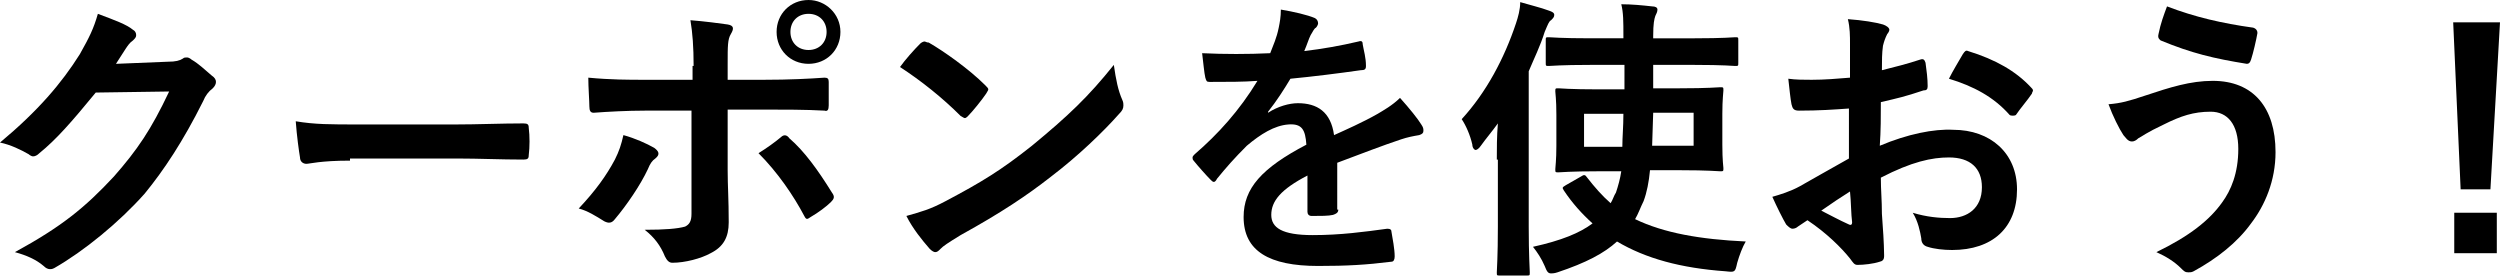
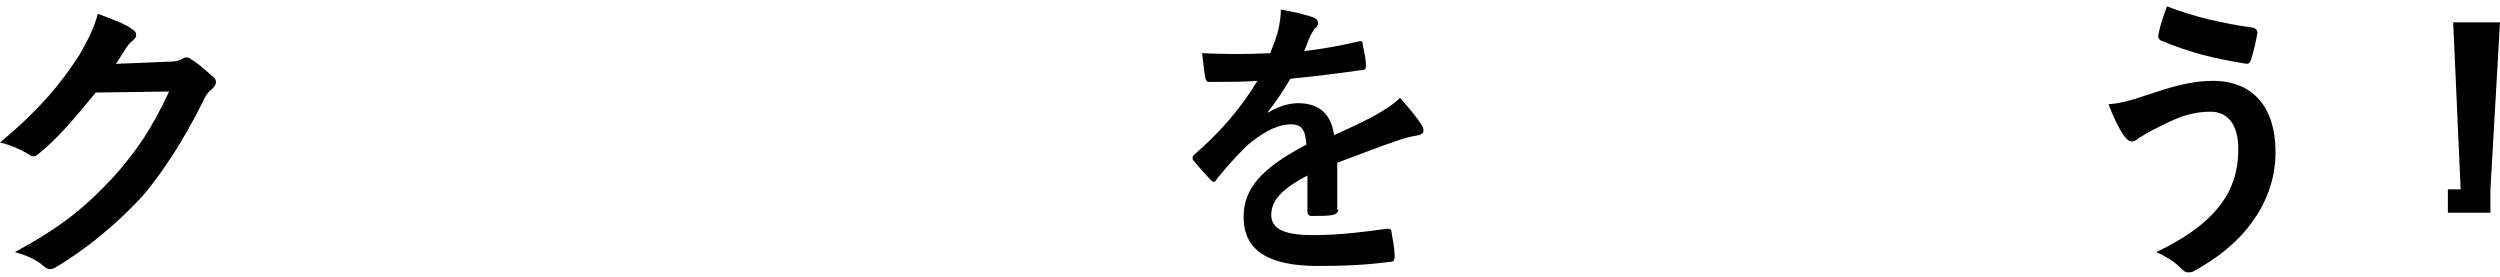
<svg xmlns="http://www.w3.org/2000/svg" version="1.1" id="レイヤー_1" x="0px" y="0px" viewBox="0 0 235 26" style="enable-background:new 0 0 235 26;" xml:space="preserve">
  <g>
    <g>
      <path d="M15.8,5.8c0.7,0,1.1-0.1,1.4-0.3c0.1-0.1,0.2-0.1,0.4-0.1c0.1,0,0.3,0.1,0.4,0.2c0.7,0.4,1.3,1,1.9,1.5    c0.3,0.2,0.4,0.4,0.4,0.6c0,0.2-0.1,0.4-0.3,0.6c-0.4,0.3-0.7,0.7-0.9,1.2c-1.9,3.8-3.7,6.5-5.5,8.7c-2.4,2.7-5.7,5.4-8.5,7    c-0.2,0.1-0.3,0.1-0.4,0.1c-0.2,0-0.4-0.1-0.6-0.3c-0.7-0.6-1.6-1-2.7-1.3c4.4-2.4,6.6-4.2,9.3-7.1c2.2-2.5,3.5-4.4,5.2-8L9,8.7    c-2.3,2.8-3.7,4.4-5.3,5.7c-0.2,0.2-0.4,0.3-0.6,0.3c-0.1,0-0.3-0.1-0.4-0.2C2,14.1,1,13.6,0,13.4c3.6-3,5.8-5.6,7.5-8.3    c0.9-1.6,1.3-2.4,1.7-3.8c1.6,0.6,2.7,1,3.3,1.5c0.2,0.1,0.3,0.3,0.3,0.5s-0.1,0.3-0.3,0.5c-0.3,0.2-0.5,0.5-0.7,0.8    c-0.3,0.5-0.6,0.9-0.9,1.4L15.8,5.8z" />
-       <path d="M32.9,15.1c-2.8,0-3.8,0.3-4.1,0.3c-0.3,0-0.6-0.2-0.6-0.6c-0.1-0.6-0.3-2-0.4-3.4c1.8,0.3,3.2,0.3,6,0.3h9    c2.1,0,4.3-0.1,6.4-0.1c0.4,0,0.5,0.1,0.5,0.4c0.1,0.8,0.1,1.8,0,2.6c0,0.3-0.1,0.4-0.5,0.4c-2.1,0-4.2-0.1-6.2-0.1H32.9z" />
-       <path d="M61.5,13.9c0.4,0.3,0.6,0.6,0.1,1c-0.3,0.2-0.5,0.5-0.7,1c-0.7,1.5-2,3.4-3.1,4.7c-0.3,0.4-0.6,0.4-1,0.2    c-0.8-0.5-1.6-1-2.4-1.2c1.6-1.7,2.6-3.1,3.4-4.6c0.4-0.8,0.6-1.4,0.8-2.3C59.7,13,60.8,13.5,61.5,13.9z M65.2,6.2    c0-1.8-0.1-3.1-0.3-4.3c1.3,0.1,2.8,0.3,3.5,0.4c0.6,0.1,0.6,0.4,0.3,0.9c-0.3,0.5-0.3,1.1-0.3,2.8v1.5h3.4c2.4,0,4.3-0.1,5.7-0.2    c0.3,0,0.4,0.1,0.4,0.4c0,0.7,0,1.5,0,2.2c0,0.4-0.1,0.6-0.4,0.5c-1.7-0.1-3.9-0.1-5.8-0.1h-3.3l0,5.7c0,1.5,0.1,2.7,0.1,4.9    c0,1.4-0.5,2.3-1.7,2.9c-0.9,0.5-2.4,0.9-3.6,0.9c-0.3,0-0.5-0.2-0.7-0.6c-0.4-1-1-1.8-1.9-2.5c1.9,0,3.1-0.1,3.8-0.3    c0.4-0.2,0.6-0.5,0.6-1.2v-9.7h-4.4c-1.6,0-3.5,0.1-4.8,0.2c-0.3,0-0.4-0.2-0.4-0.6c0-0.5-0.1-1.8-0.1-2.7    c2.1,0.2,3.8,0.2,5.3,0.2h4.5V6.2z M73.4,12.9c0.3-0.3,0.6-0.2,0.8,0.1c1.4,1.2,2.7,3,4,5.1c0.3,0.4,0.2,0.6-0.1,0.9    c-0.4,0.4-1.2,1-1.9,1.4c-0.3,0.2-0.4,0.3-0.6-0.1c-1-1.9-2.5-4.1-4.3-5.9C72.1,13.9,72.8,13.4,73.4,12.9z M79,3c0,1.7-1.3,3-3,3    c-1.7,0-3-1.3-3-3c0-1.7,1.3-3,3-3C77.6,0,79,1.3,79,3z M74.3,3c0,1,0.7,1.7,1.7,1.7c1,0,1.7-0.7,1.7-1.7c0-1-0.7-1.7-1.7-1.7    C75,1.3,74.3,2,74.3,3z" />
-       <path d="M86.5,4.1c0.1-0.1,0.3-0.2,0.4-0.2c0.1,0,0.2,0.1,0.4,0.1c1.4,0.8,3.8,2.5,5.3,4c0.2,0.2,0.3,0.3,0.3,0.4    c0,0.1-0.1,0.2-0.2,0.4c-0.4,0.6-1.3,1.7-1.7,2.1c-0.1,0.1-0.2,0.2-0.3,0.2c-0.1,0-0.2-0.1-0.4-0.2c-1.7-1.7-3.7-3.3-5.7-4.6    C85.1,5.6,85.9,4.7,86.5,4.1z M88.9,18.9c3.4-1.8,5.2-2.9,8.1-5.2c3.4-2.8,5.3-4.6,7.7-7.6c0.2,1.4,0.4,2.4,0.8,3.3    c0.1,0.2,0.1,0.4,0.1,0.5c0,0.3-0.1,0.5-0.4,0.8c-1.5,1.7-3.9,4-6.4,5.9c-2.3,1.8-4.7,3.4-8.5,5.5c-1.3,0.8-1.6,1-1.9,1.3    c-0.2,0.2-0.3,0.3-0.5,0.3c-0.1,0-0.3-0.1-0.5-0.3c-0.7-0.8-1.6-1.9-2.2-3.1C86.6,19.9,87.4,19.7,88.9,18.9z" />
      <path d="M125.8,19.7c0,0.3-0.2,0.4-0.5,0.5c-0.4,0.1-1.2,0.1-2,0.1c-0.3,0-0.4-0.2-0.4-0.4c0-1,0-2.4,0-3.4    c-2.5,1.3-3.4,2.4-3.4,3.7c0,1.2,1,1.9,3.9,1.9c2.6,0,4.8-0.3,7-0.6c0.3,0,0.4,0.1,0.4,0.3c0.1,0.6,0.3,1.6,0.3,2.3    c0,0.3-0.1,0.5-0.3,0.5c-2.4,0.3-4.2,0.4-6.9,0.4c-4.6,0-7-1.4-7-4.6c0-2.7,1.7-4.6,5.9-6.8c-0.1-1.4-0.4-2-1.7-1.9    c-1.3,0.1-2.6,0.9-3.9,2c-1.2,1.2-1.9,2-2.8,3.1c-0.1,0.2-0.2,0.3-0.3,0.3c-0.1,0-0.2-0.1-0.3-0.2c-0.4-0.4-1.2-1.3-1.6-1.8    c-0.1-0.1-0.1-0.2-0.1-0.3c0-0.1,0.1-0.2,0.2-0.3c2.2-1.9,4.2-4.1,5.9-6.9c-1.3,0.1-2.8,0.1-4.5,0.1c-0.3,0-0.3-0.1-0.4-0.4    c-0.1-0.4-0.2-1.5-0.3-2.3c2.1,0.1,4.3,0.1,6.4,0c0.3-0.8,0.6-1.4,0.8-2.4c0.1-0.5,0.2-1,0.2-1.7c1.2,0.2,2.5,0.5,3.2,0.8    c0.2,0.1,0.3,0.3,0.3,0.5c0,0.1-0.1,0.3-0.2,0.4c-0.2,0.1-0.3,0.4-0.5,0.7c-0.2,0.4-0.3,0.8-0.6,1.5c1.7-0.2,3.4-0.5,5.1-0.9    c0.3-0.1,0.4,0,0.4,0.3c0.1,0.6,0.3,1.2,0.3,2c0,0.3-0.1,0.4-0.5,0.4c-2.1,0.3-4.5,0.6-6.6,0.8c-0.6,1-1.3,2.1-2.1,3.1l0,0.1    c0.9-0.6,2-0.9,2.8-0.9c1.8,0,3.1,0.8,3.4,3c1.1-0.5,2.7-1.2,4.1-2c0.5-0.3,1.4-0.8,2.1-1.5c0.9,1,1.7,2,2,2.5    c0.2,0.3,0.2,0.4,0.2,0.6c0,0.2-0.1,0.3-0.4,0.4c-0.6,0.1-1.1,0.2-1.7,0.4c-1.8,0.6-3.6,1.3-6,2.2V19.7z" />
-       <path d="M140.7,15c0-1,0-2.2,0.1-3.4c-0.5,0.7-1.1,1.4-1.6,2.1c-0.2,0.3-0.4,0.4-0.5,0.4c-0.1,0-0.3-0.2-0.3-0.5    c-0.2-0.9-0.6-1.8-1-2.4c2.3-2.5,4-5.7,5.1-9c0.2-0.6,0.4-1.3,0.4-2c1,0.3,1.9,0.5,2.7,0.8c0.3,0.1,0.5,0.2,0.5,0.4    c0,0.2-0.1,0.3-0.3,0.5c-0.2,0.1-0.3,0.4-0.6,1.1c-0.4,1.3-1,2.5-1.5,3.7v14.6c0,2.7,0.1,4.1,0.1,4.3c0,0.3,0,0.3-0.3,0.3H141    c-0.3,0-0.3,0-0.3-0.3c0-0.2,0.1-1.5,0.1-4.3V15z M149.5,6.1c-2.8,0-3.7,0.1-3.9,0.1c-0.3,0-0.3,0-0.3-0.3V3.8    c0-0.3,0-0.3,0.3-0.3c0.2,0,1.1,0.1,3.9,0.1h3.1V3.4c0-1.4,0-2.2-0.2-3c1,0,2,0.1,2.9,0.2c0.3,0,0.5,0.1,0.5,0.3    c0,0.2-0.1,0.4-0.2,0.6c-0.1,0.3-0.2,0.7-0.2,1.9v0.2h3.9c2.7,0,3.7-0.1,3.8-0.1c0.3,0,0.3,0,0.3,0.3v2.1c0,0.3,0,0.3-0.3,0.3    c-0.1,0-1.1-0.1-3.8-0.1h-3.9v2.2h2.5c2.7,0,3.6-0.1,3.8-0.1c0.3,0,0.3,0,0.3,0.3c0,0.2-0.1,0.8-0.1,2.2v2.9    c0,1.5,0.1,2.1,0.1,2.2c0,0.3,0,0.3-0.3,0.3c-0.2,0-1.1-0.1-3.8-0.1h-2.8c-0.1,1.1-0.3,2.1-0.6,2.9c-0.3,0.6-0.5,1.2-0.8,1.7    c2.7,1.3,6.1,1.9,10.4,2.1c-0.3,0.5-0.6,1.3-0.8,2c-0.2,0.9-0.2,0.9-1.1,0.8c-4.2-0.3-7.5-1.2-10.2-2.8c-1.2,1.1-2.9,2-5.6,2.9    c-0.3,0.1-0.5,0.1-0.6,0.1c-0.3,0-0.4-0.2-0.6-0.7c-0.3-0.7-0.7-1.3-1.1-1.8c2.7-0.6,4.4-1.3,5.6-2.2c-1-0.9-1.9-1.9-2.7-3.1    c-0.2-0.3-0.1-0.3,0.2-0.5l1.4-0.8c0.3-0.2,0.4-0.2,0.6,0.1c0.7,0.9,1.4,1.7,2.2,2.4c0.2-0.3,0.3-0.7,0.5-1c0.2-0.6,0.4-1.3,0.5-2    h-2.1c-2.7,0-3.6,0.1-3.8,0.1c-0.3,0-0.3,0-0.3-0.3c0-0.2,0.1-0.8,0.1-2.2v-2.9c0-1.5-0.1-2-0.1-2.2c0-0.3,0-0.3,0.3-0.3    c0.1,0,1.1,0.1,3.8,0.1h2.4V6.1H149.5z M148.9,10.7v3.1h3.6c0-0.9,0.1-1.9,0.1-3.1H148.9z M159.2,13.7v-3.1h-3.8l-0.1,3.1H159.2z" />
-       <path d="M173.8,10.2c-1.4,0.1-2.8,0.2-4.7,0.2c-0.5,0-0.6-0.2-0.7-0.6c-0.1-0.5-0.2-1.5-0.3-2.4c0.7,0.1,1.5,0.1,2.2,0.1    c1.2,0,2.4-0.1,3.6-0.2c0-0.9,0-2,0-3.2c0-0.7,0-1.5-0.2-2.3c1.4,0.1,2.6,0.3,3.3,0.5c0.3,0.1,0.6,0.3,0.6,0.5    c0,0.1-0.1,0.3-0.2,0.4c-0.2,0.4-0.3,0.7-0.4,1.1c-0.1,0.7-0.1,1.4-0.1,2.3c1.2-0.3,2.4-0.6,3.6-1c0.3-0.1,0.4,0,0.5,0.3    c0.1,0.7,0.2,1.5,0.2,2.2c0,0.3-0.1,0.4-0.4,0.4c-1.8,0.6-2.3,0.7-4,1.1c0,1.3,0,2.7-0.1,4.1c2.6-1.1,5.1-1.6,6.9-1.5    c3.5,0,6,2.2,6,5.6c0,3.6-2.3,5.7-6.1,5.7c-0.8,0-1.7-0.1-2.3-0.3c-0.4-0.1-0.6-0.4-0.6-0.8c-0.1-0.6-0.3-1.6-0.8-2.4    c1.3,0.4,2.5,0.5,3.5,0.5c1.6,0,3-0.9,3-2.9c0-1.8-1.1-2.8-3.1-2.8c-1.6,0-3.5,0.4-6.4,1.9c0,1.2,0.1,2.1,0.1,3.4    c0.1,1.2,0.2,3,0.2,3.6c0,0.4,0.1,0.8-0.4,0.9c-0.6,0.2-1.5,0.3-2.1,0.3c-0.3,0-0.4-0.2-0.7-0.6c-0.8-1-2.2-2.4-4-3.6    c-0.3,0.2-0.6,0.4-0.9,0.6c-0.1,0.1-0.3,0.2-0.5,0.2c-0.2,0-0.4-0.2-0.6-0.4c-0.3-0.5-0.9-1.7-1.3-2.6c0.7-0.2,1.7-0.5,2.6-1    c1.2-0.7,2.5-1.4,4.6-2.6V10.2z M171.2,19.8c0.8,0.4,1.7,0.9,2.6,1.3c0.2,0.1,0.3,0,0.3-0.2c-0.1-0.7-0.1-2-0.2-2.9    C173.1,18.5,172.2,19.1,171.2,19.8z M184.5,5.1c0.2-0.3,0.3-0.4,0.5-0.3c2.6,0.8,4.5,1.9,5.9,3.4c0.1,0.1,0.2,0.2,0.2,0.3    s-0.1,0.2-0.1,0.3c-0.4,0.6-1.1,1.4-1.5,2c-0.1,0.1-0.5,0.1-0.6,0c-1.5-1.7-3.4-2.7-5.7-3.4C183.6,6.6,184.1,5.8,184.5,5.1z" />
      <path d="M201.6,9c2.4-0.8,4.3-1.4,6.4-1.4c3.8,0,5.9,2.5,5.9,6.7c0,2.7-1,5-2.3,6.7c-1.3,1.8-3.2,3.3-5.4,4.5    c-0.2,0.1-0.3,0.1-0.5,0.1c-0.3,0-0.4-0.1-0.7-0.4c-0.6-0.6-1.4-1.1-2.3-1.5c3.1-1.5,5-3,6.2-4.7c0.8-1.1,1.5-2.7,1.5-5    c0-2.3-1-3.5-2.6-3.5c-1.6,0-2.8,0.4-4.4,1.2c-1.7,0.8-2,1.1-2.4,1.3c-0.2,0.2-0.4,0.3-0.6,0.3c-0.4,0-0.6-0.4-0.8-0.6    c-0.4-0.6-1-1.8-1.4-2.9C199.4,9.7,200.1,9.5,201.6,9z M211.8,2.6c0.3,0.1,0.4,0.3,0.4,0.5c-0.1,0.6-0.4,1.9-0.6,2.5    c-0.1,0.3-0.2,0.4-0.4,0.4c-3.1-0.5-5.2-1-8.1-2.2c-0.1-0.1-0.3-0.2-0.2-0.6c0.2-1,0.5-1.8,0.8-2.6C206.3,1.6,208.9,2.2,211.8,2.6    z" />
-       <path d="M234.1,17.8h-2.8l-0.7-15.7h4.4L234.1,17.8z M234.7,23.8h-4V20h4V23.8z" />
+       <path d="M234.1,17.8h-2.8l-0.7-15.7h4.4L234.1,17.8z h-4V20h4V23.8z" />
    </g>
  </g>
</svg>